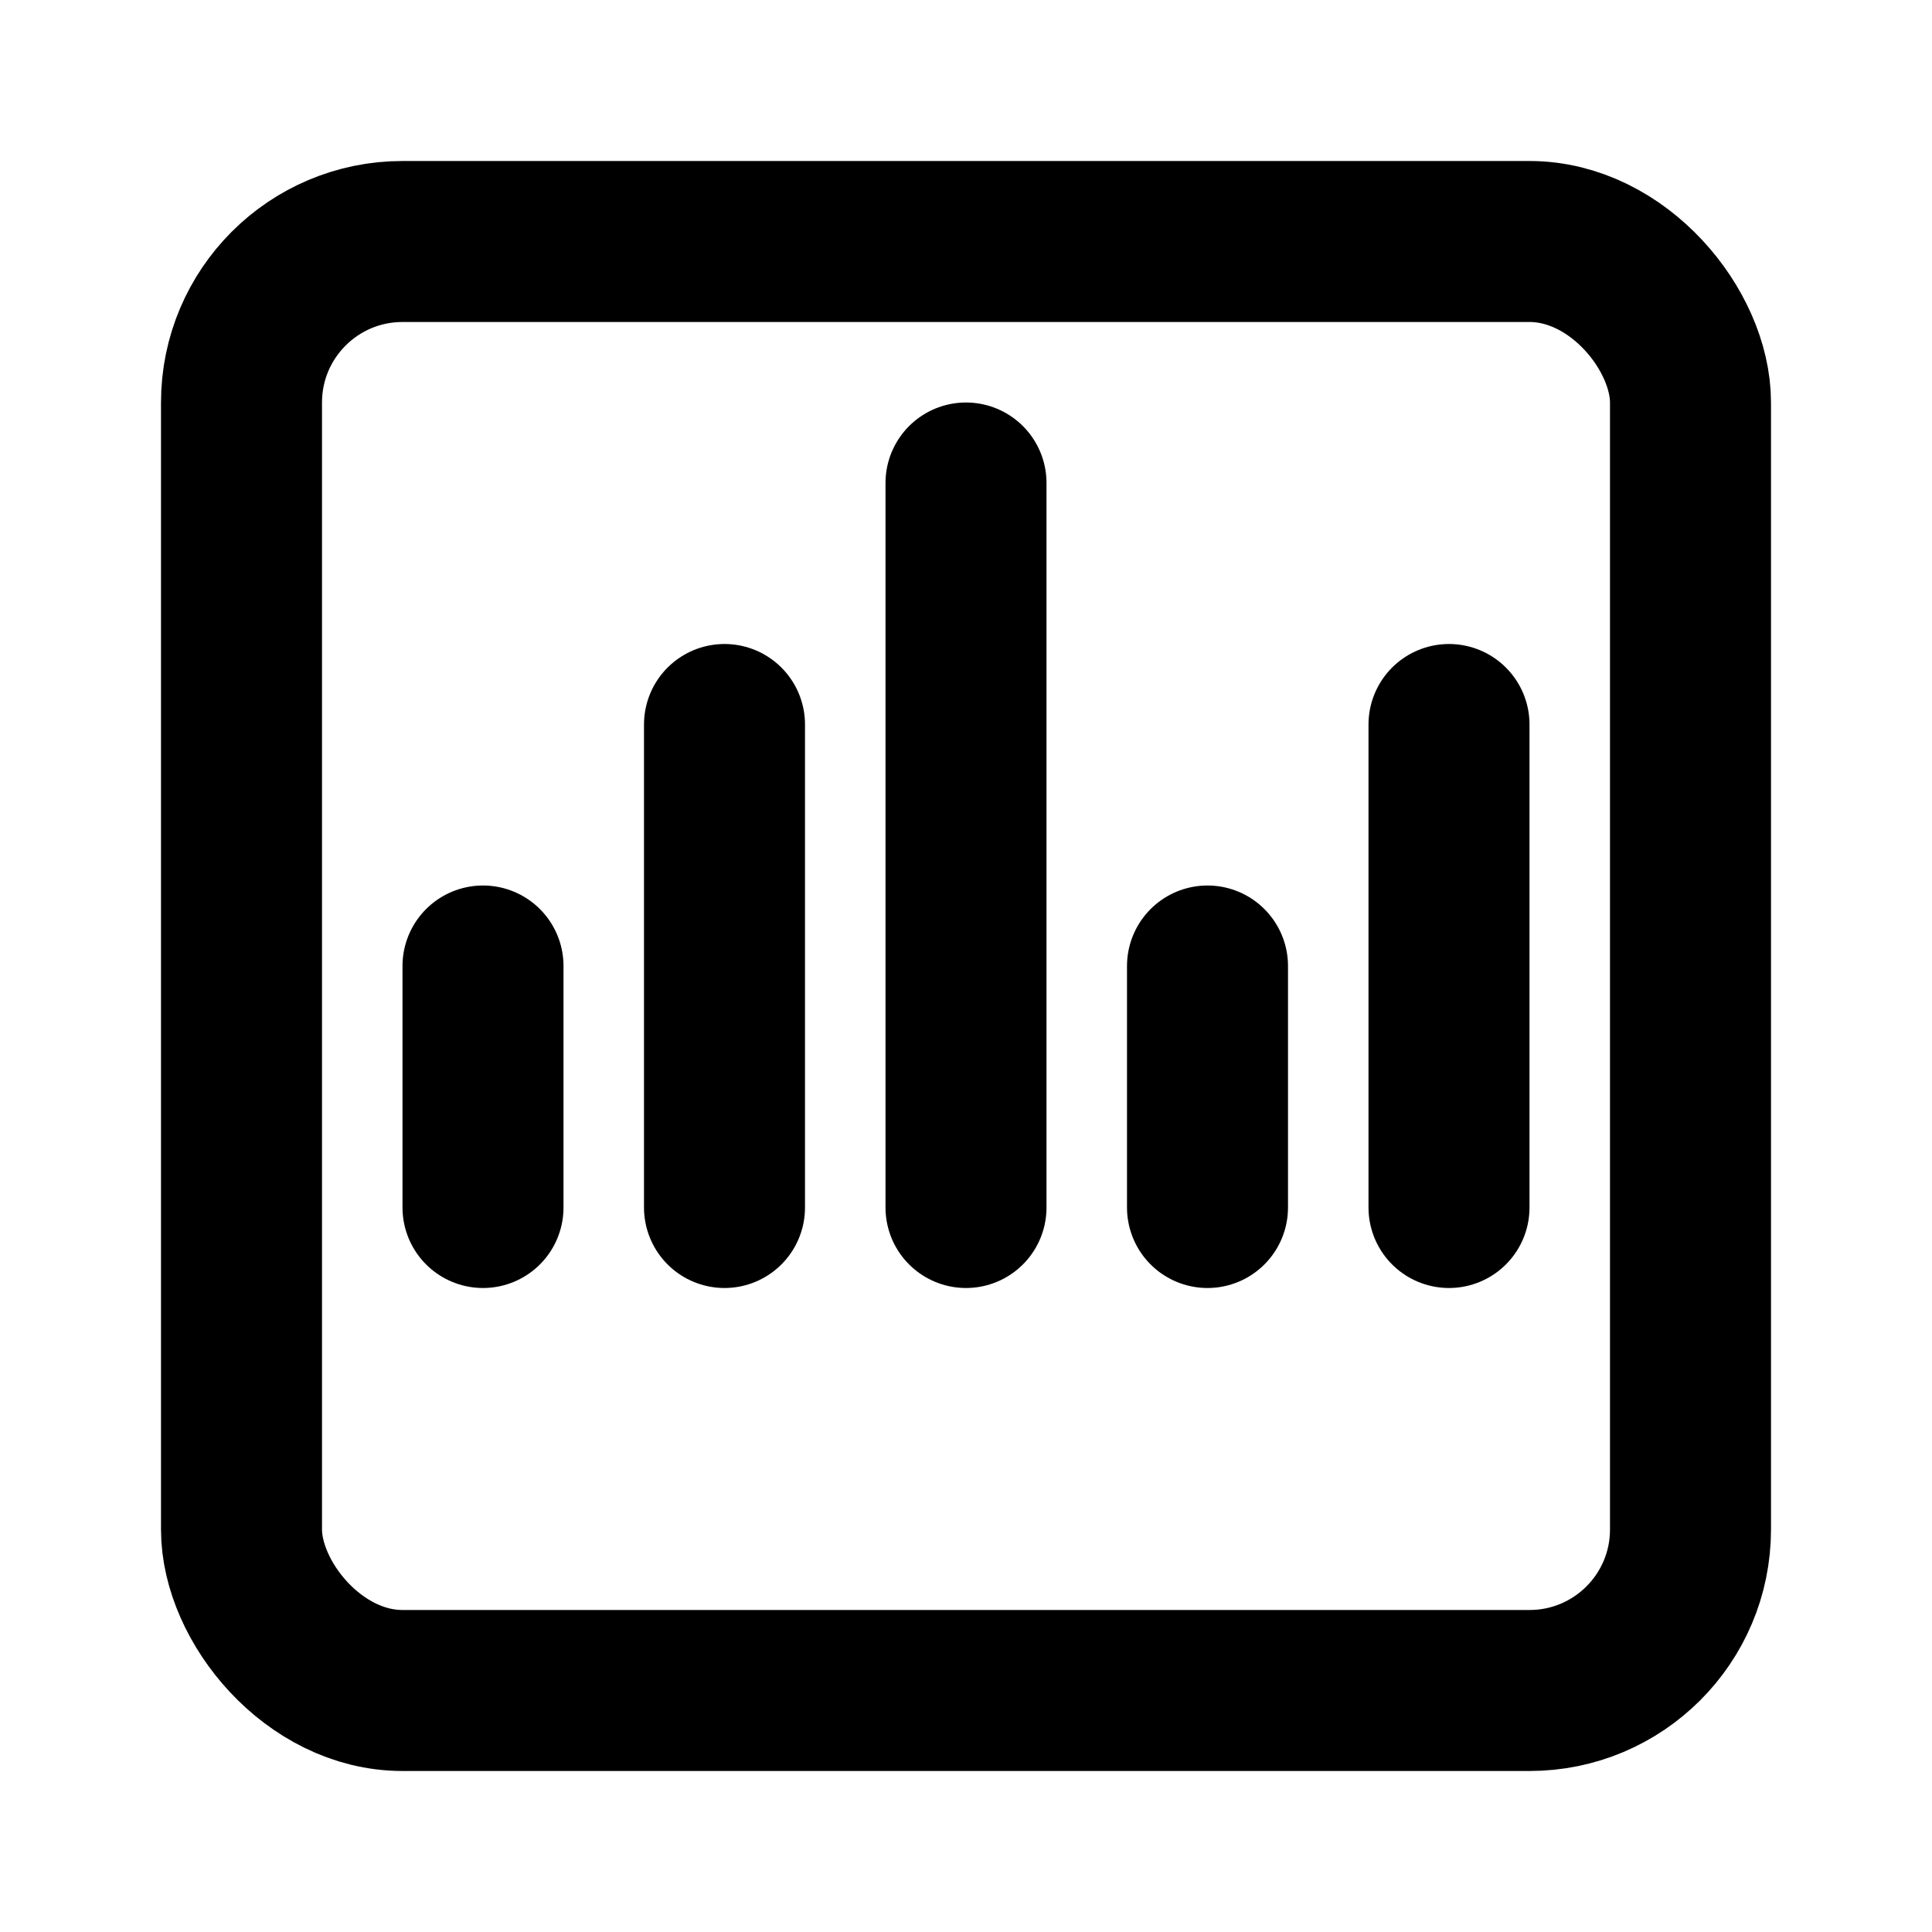
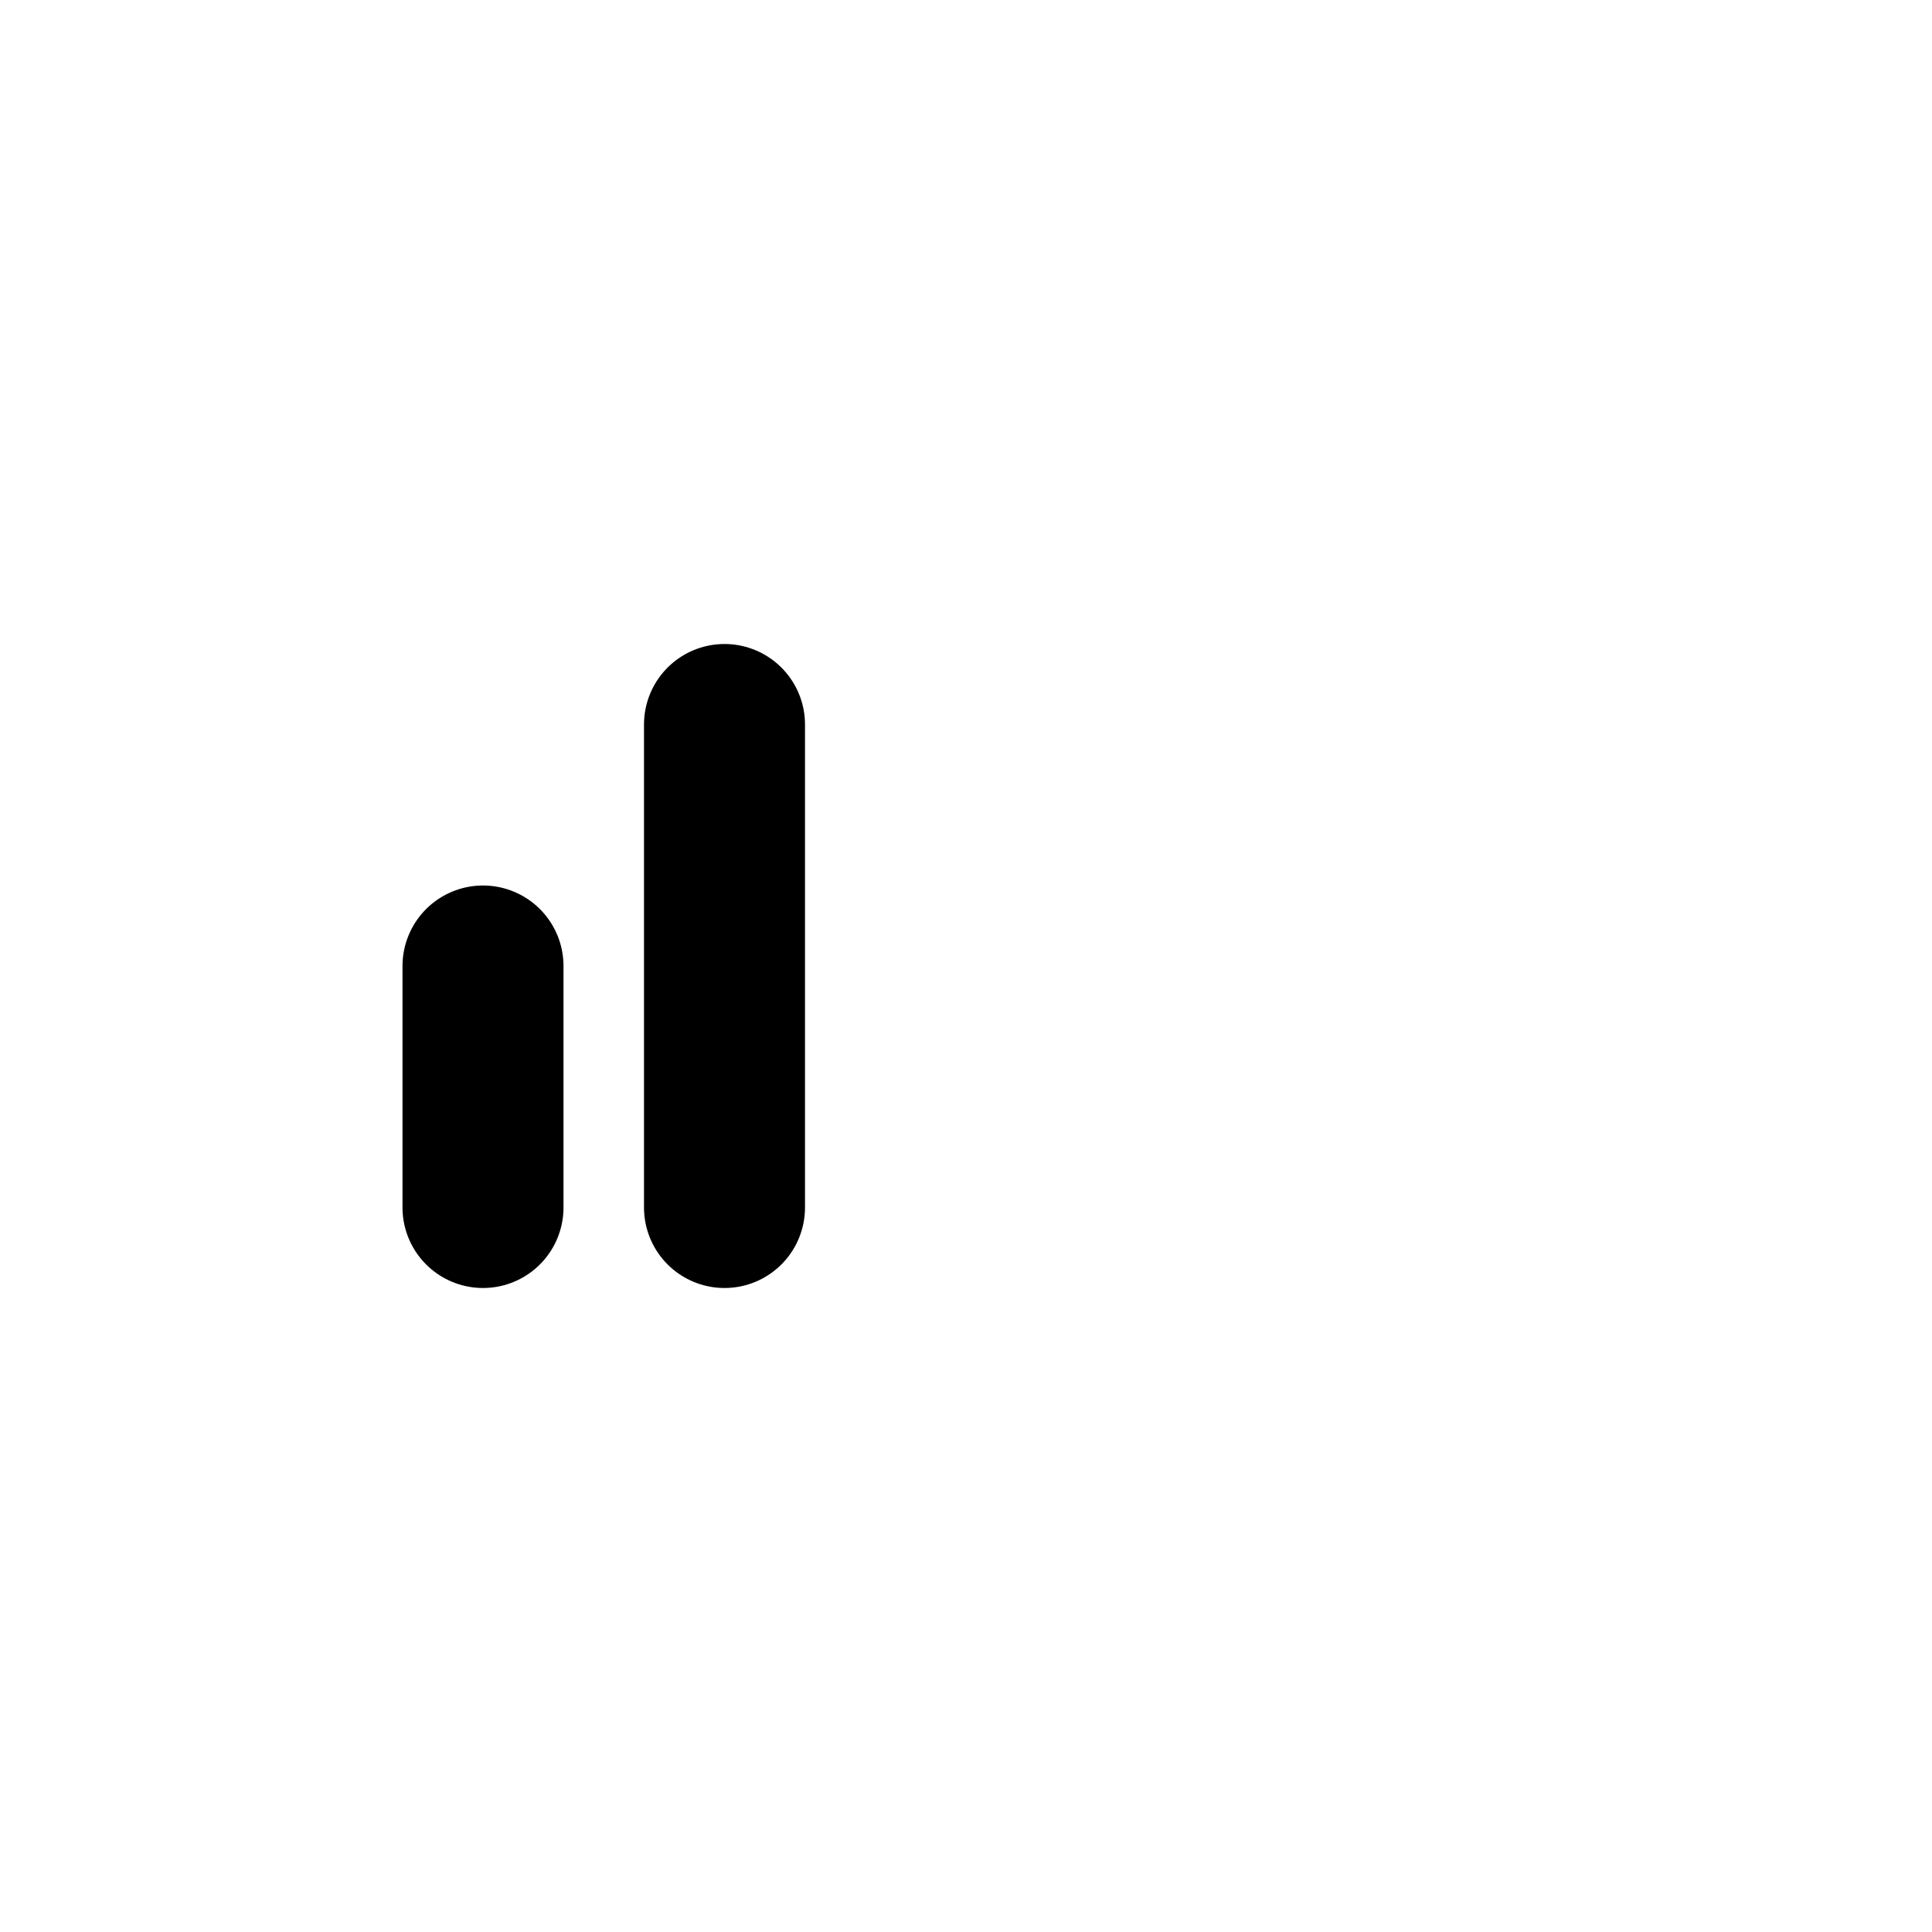
<svg xmlns="http://www.w3.org/2000/svg" viewBox="0 0 24 24" fill="none" stroke="currentColor" stroke-width="2" stroke-linecap="round" stroke-linejoin="round">
-   <rect x="3" y="3" width="18" height="18" rx="2" ry="2" />
  <line x1="9" y1="15" x2="9" y2="9" />
-   <line x1="15" y1="15" x2="15" y2="12" />
-   <line x1="12" y1="15" x2="12" y2="6" />
  <line x1="6" y1="15" x2="6" y2="12" />
-   <line x1="18" y1="15" x2="18" y2="9" />
</svg>